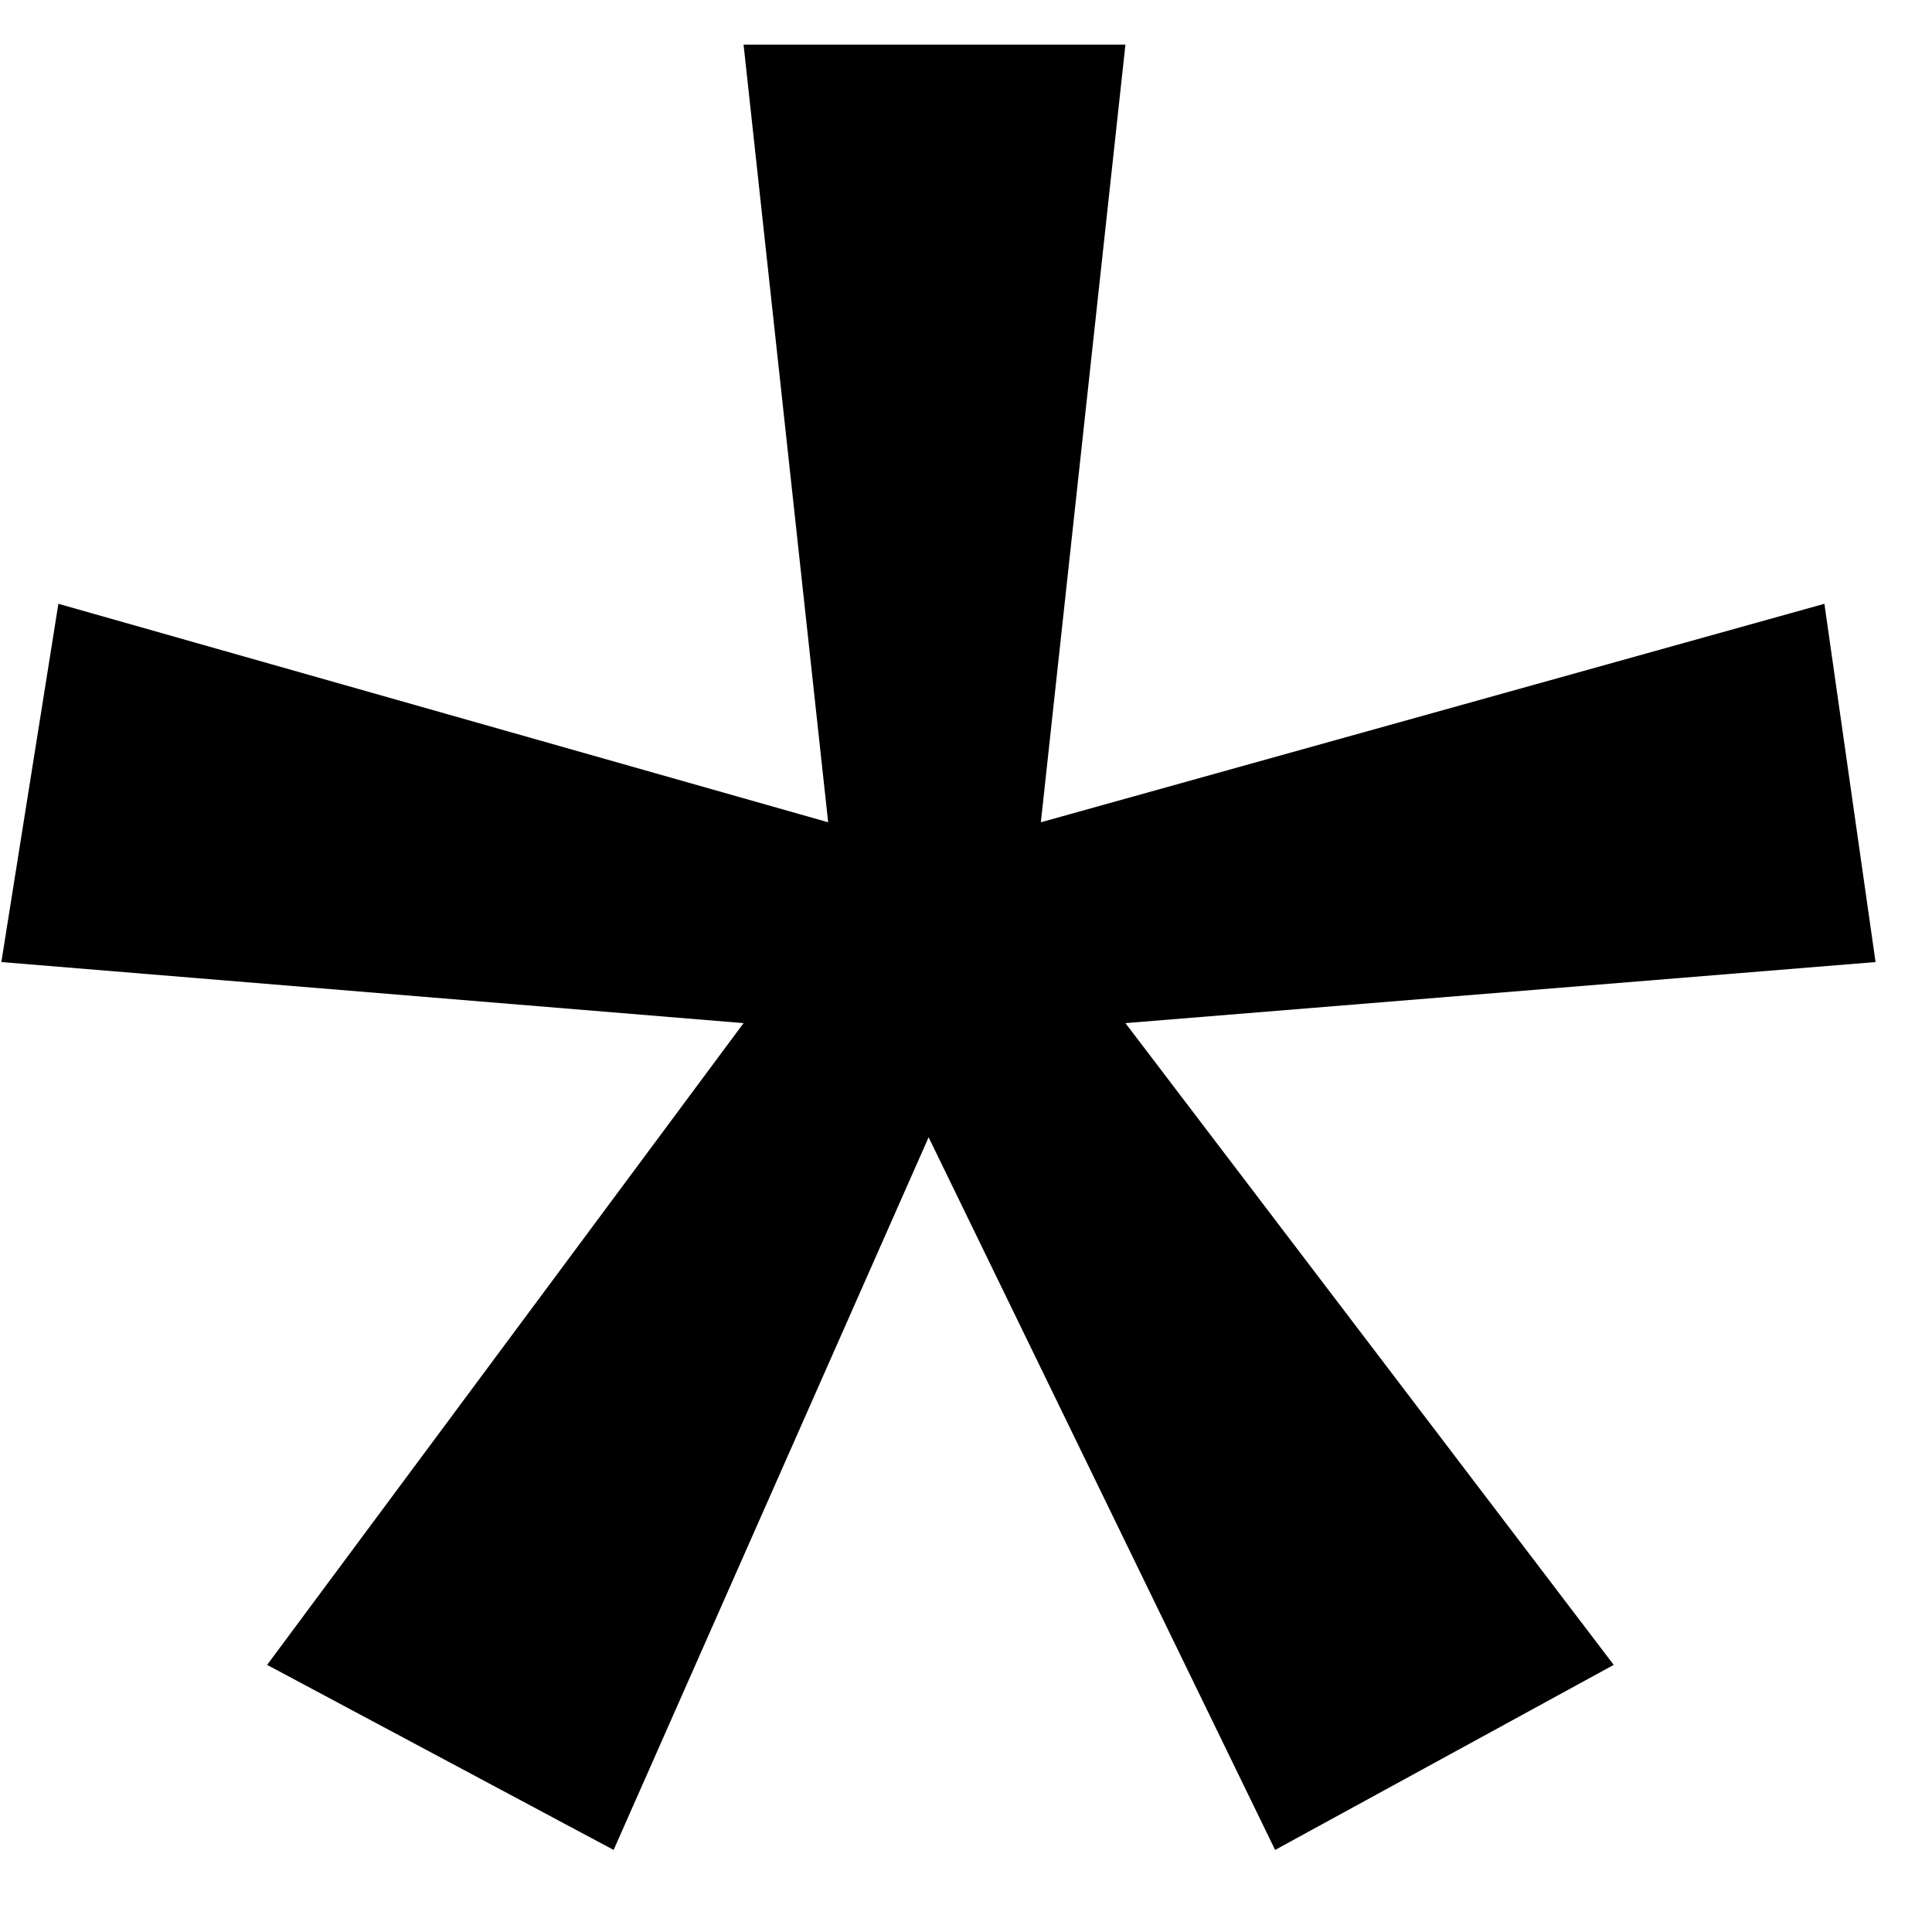
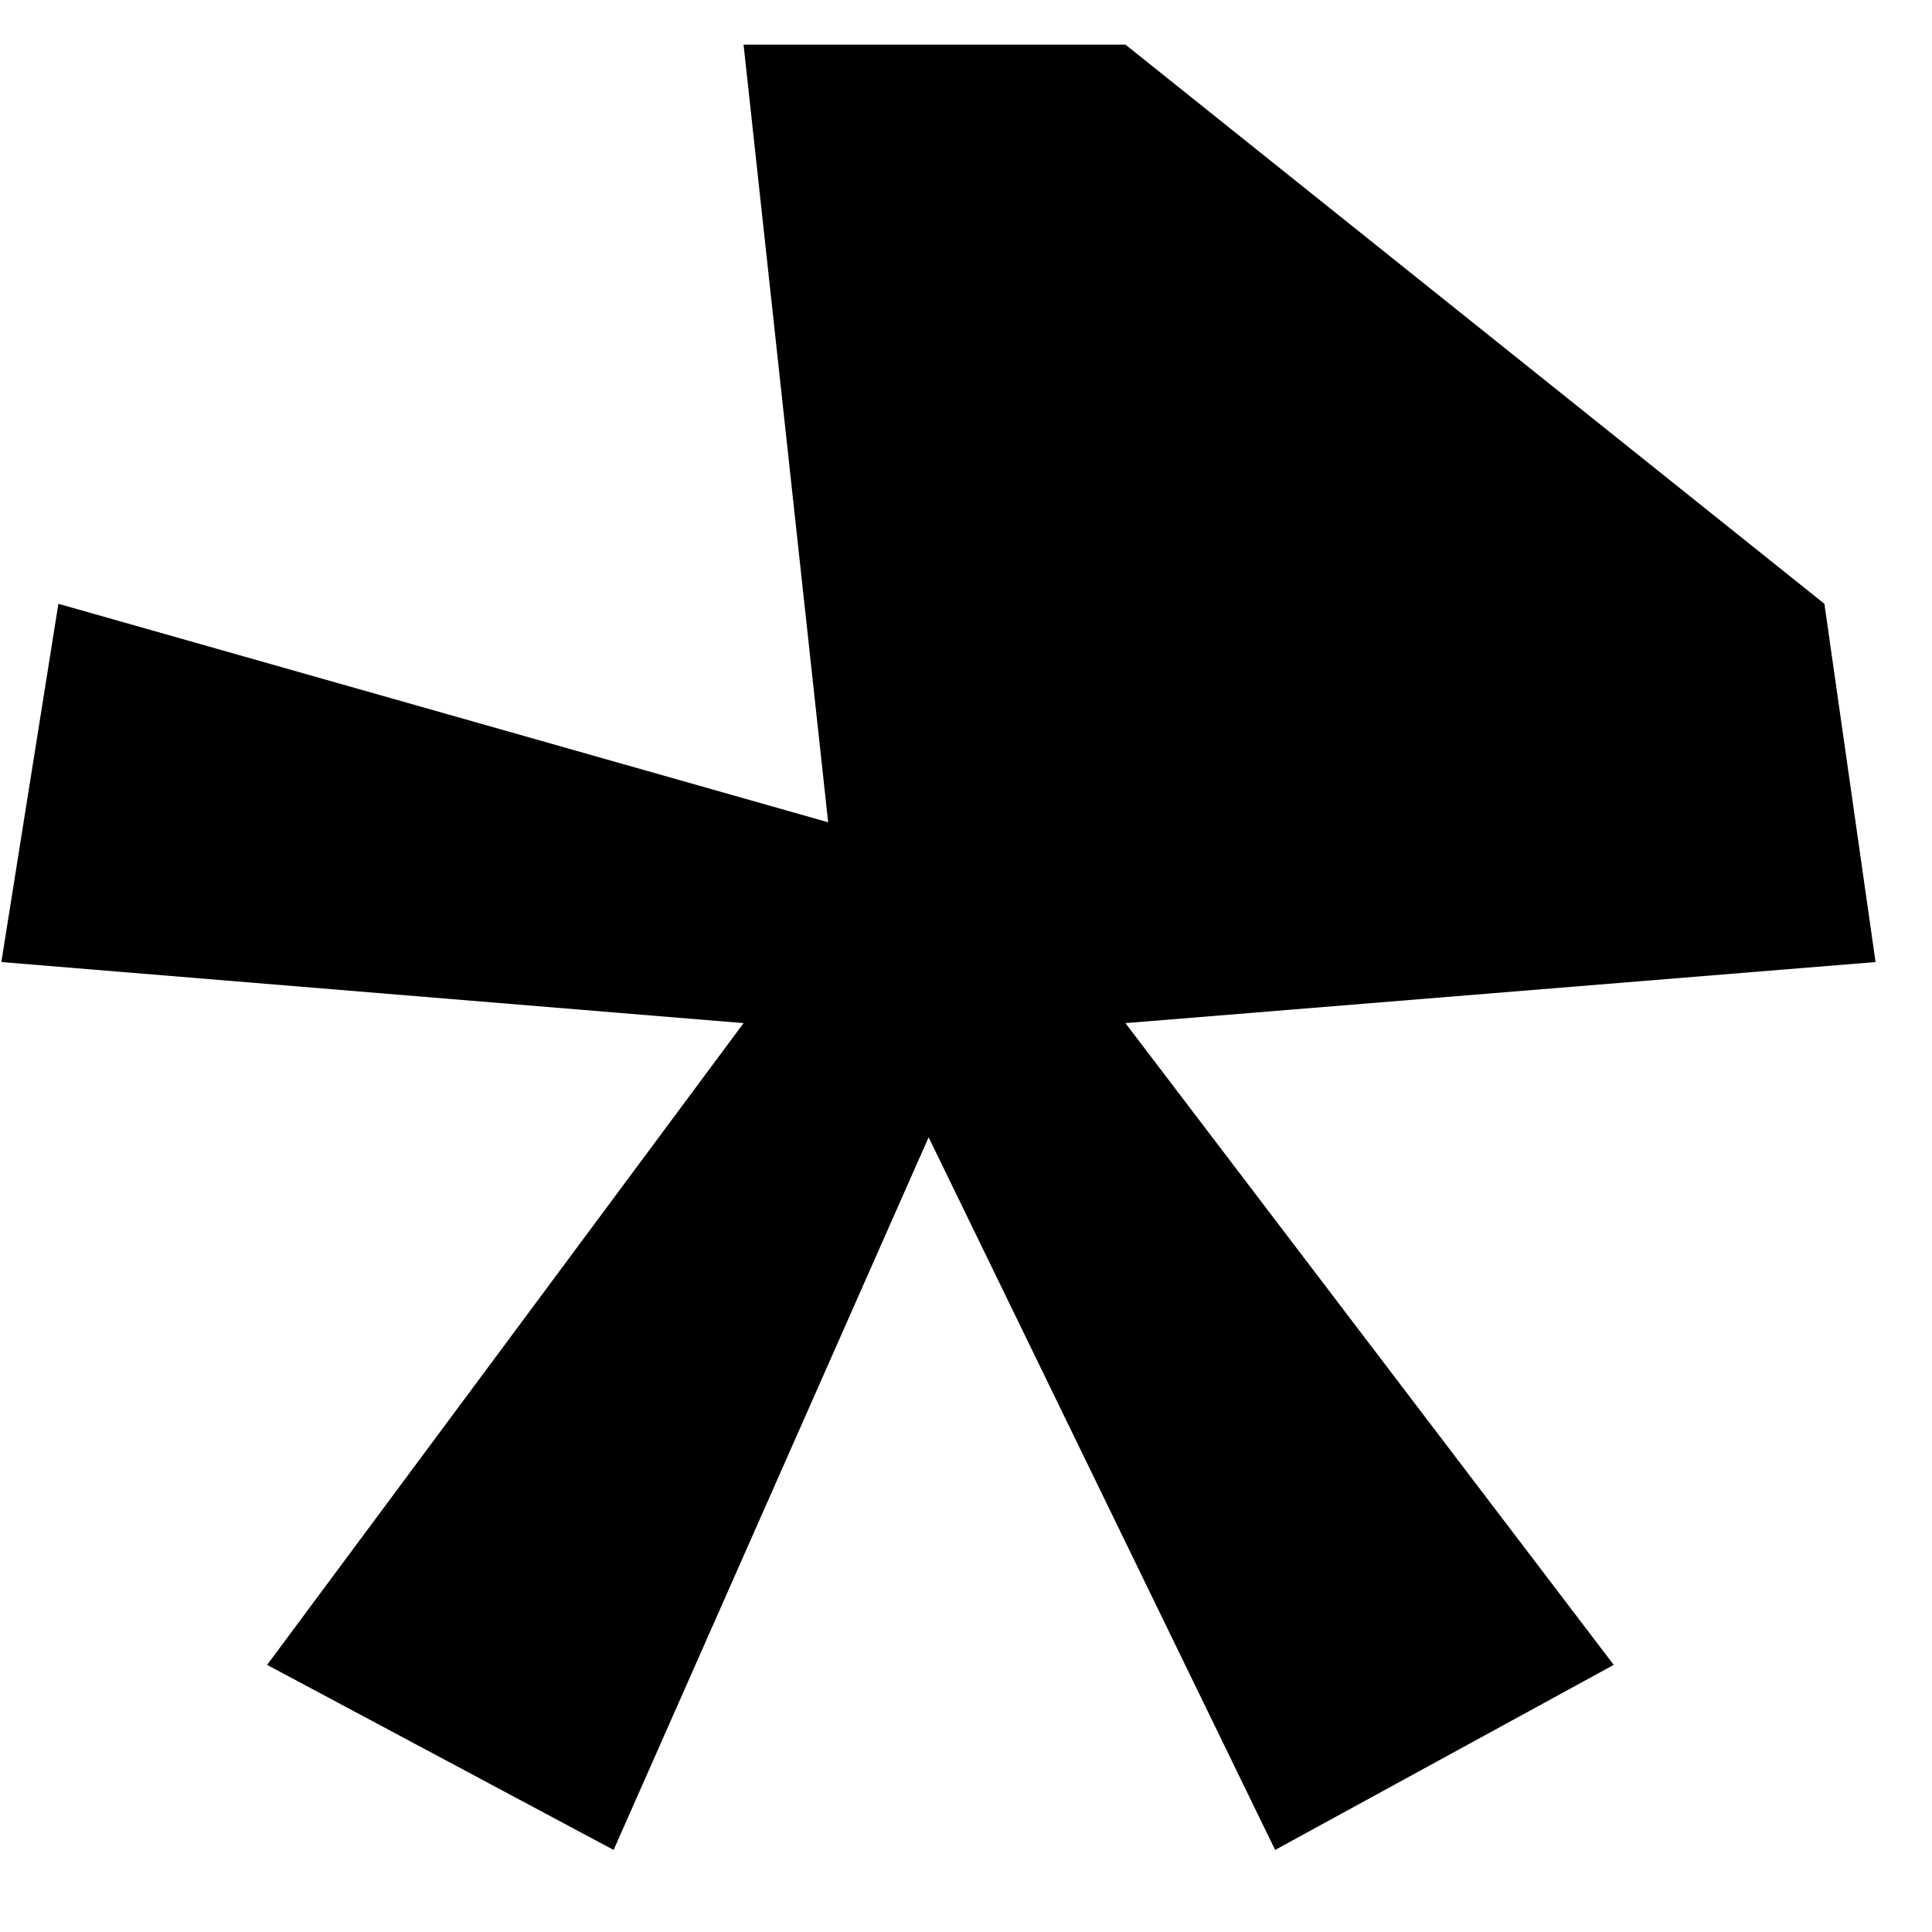
<svg xmlns="http://www.w3.org/2000/svg" width="23" height="23" viewBox="0 0 23 23" fill="none">
-   <path d="M13.398 0.531L12.391 9.789L21.719 7.188L22.328 11.453L13.398 12.18L19.211 19.82L15.18 22.023L11.055 13.539L7.305 22.023L3.18 19.82L8.852 12.18L0.016 11.453L0.695 7.188L9.859 9.789L8.852 0.531H13.398Z" fill="black" />
+   <path d="M13.398 0.531L21.719 7.188L22.328 11.453L13.398 12.18L19.211 19.82L15.18 22.023L11.055 13.539L7.305 22.023L3.18 19.82L8.852 12.18L0.016 11.453L0.695 7.188L9.859 9.789L8.852 0.531H13.398Z" fill="black" />
</svg>